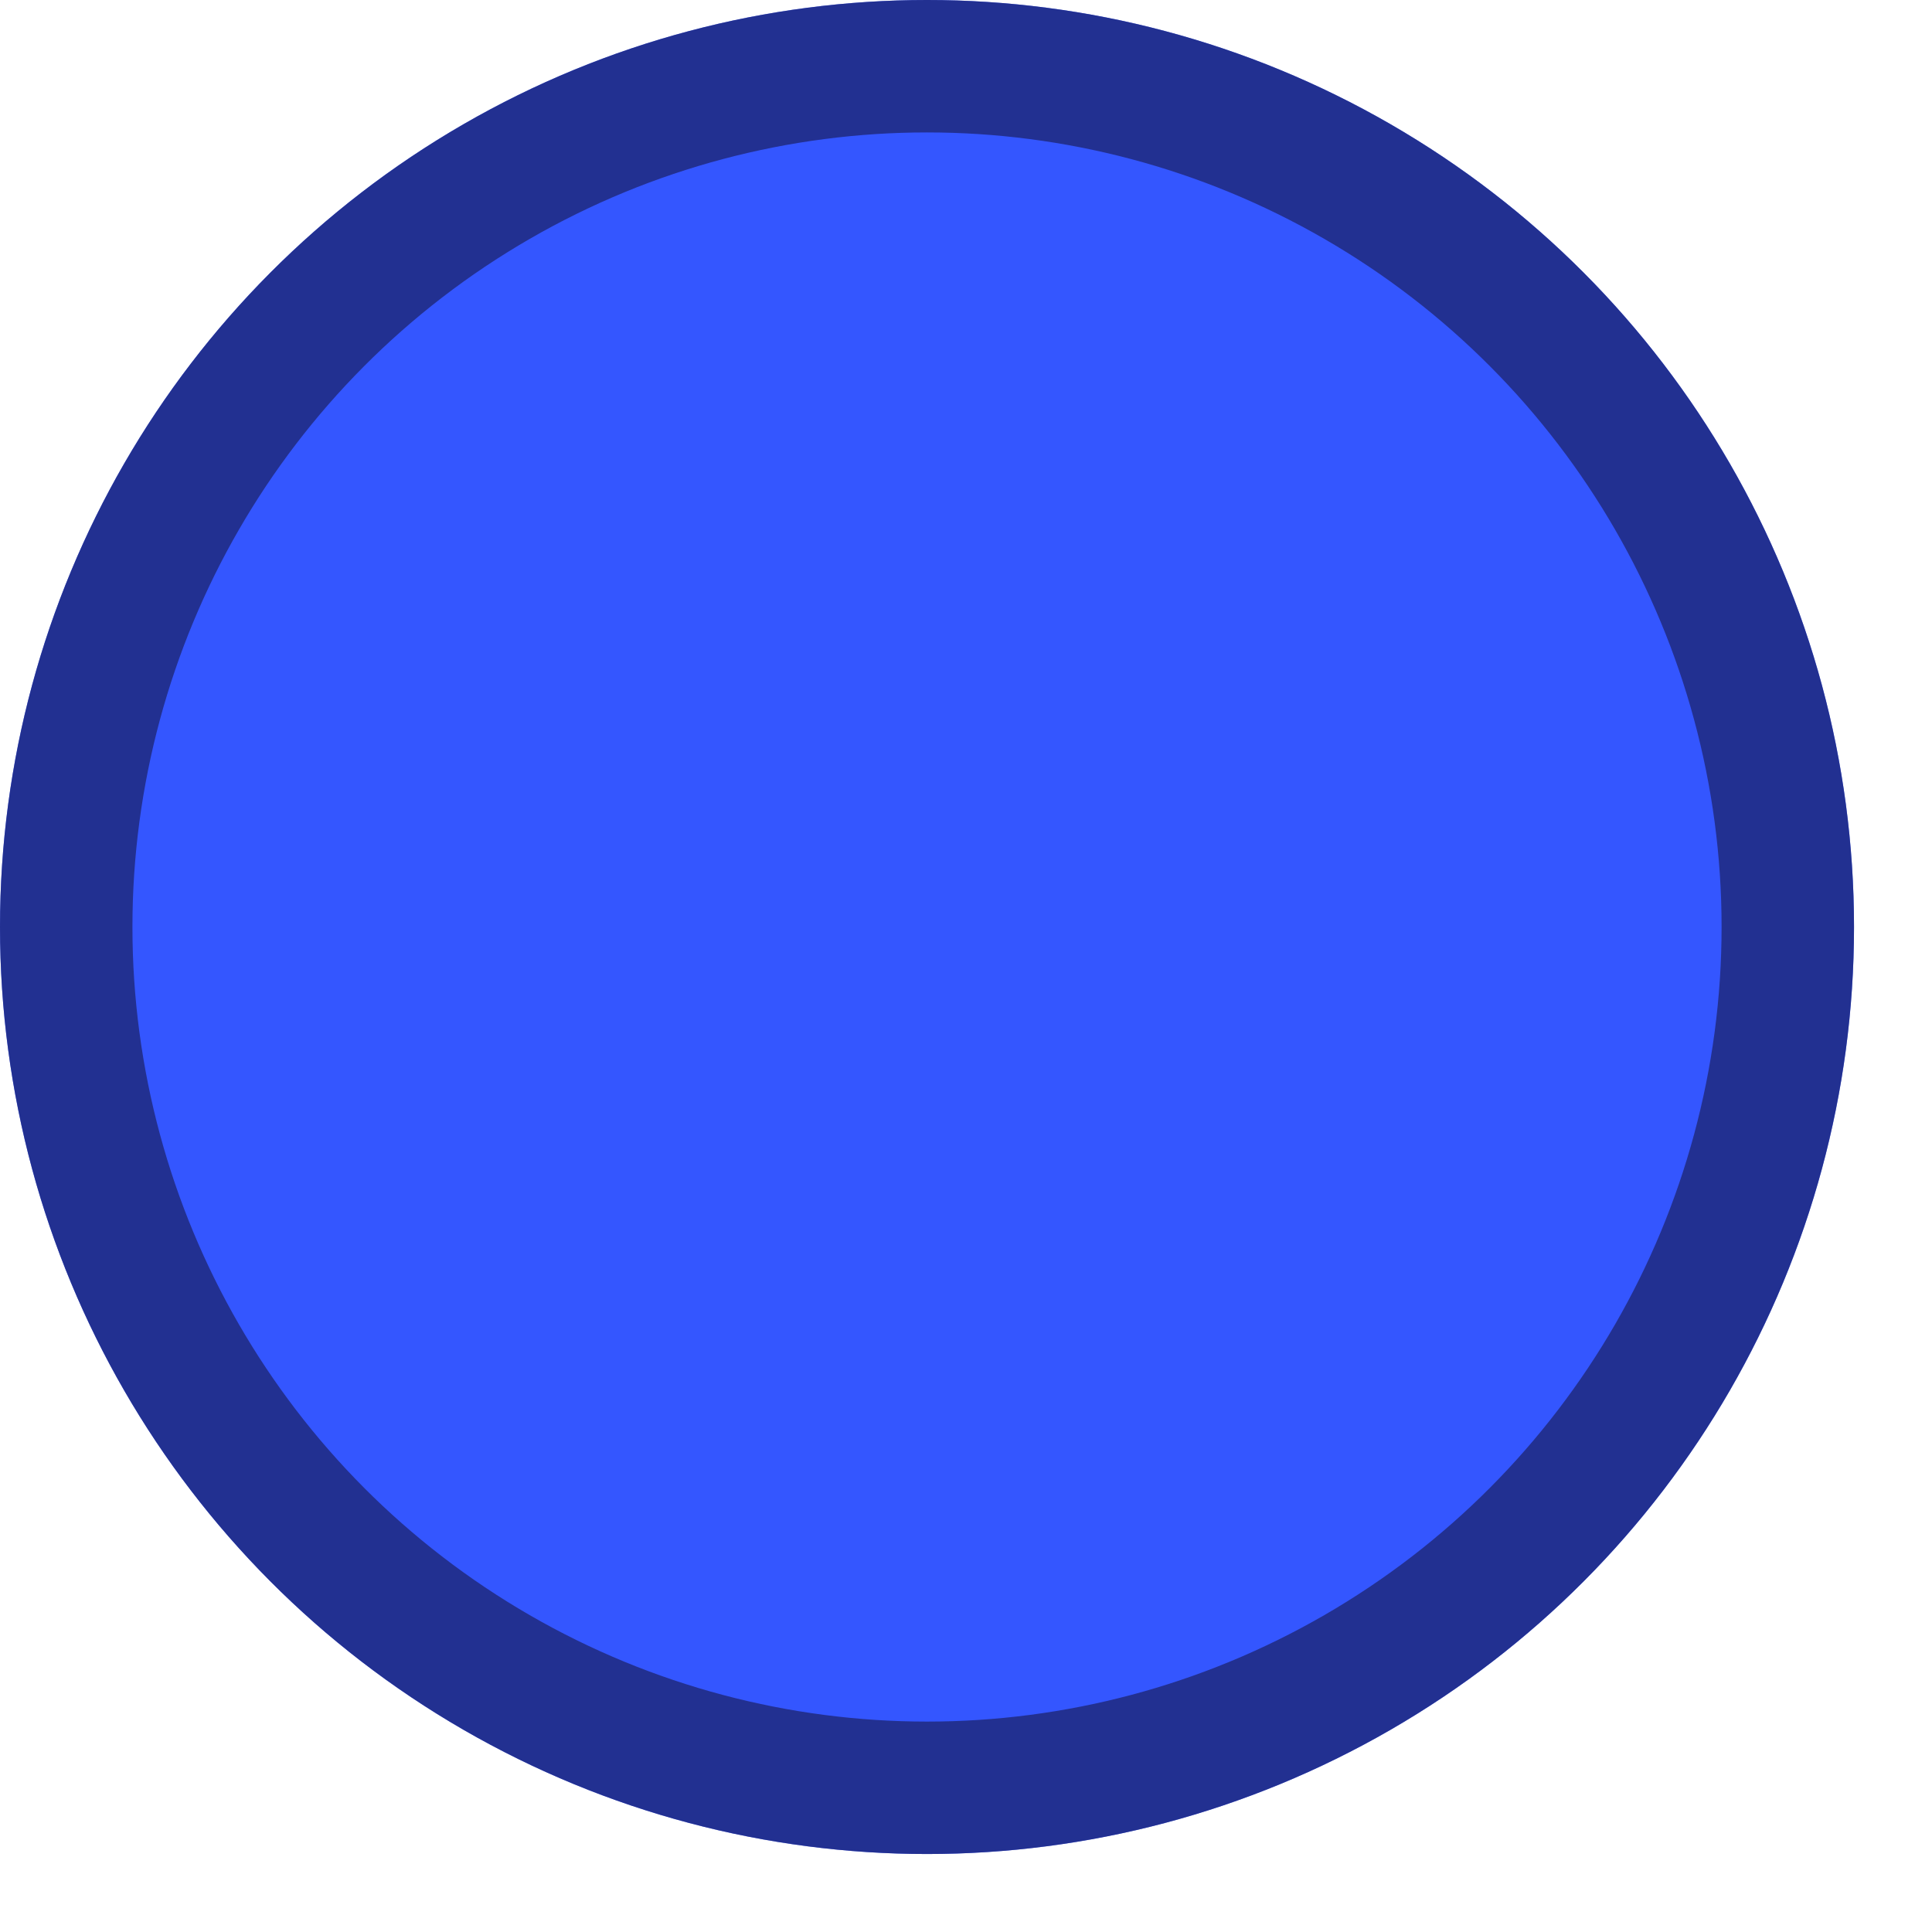
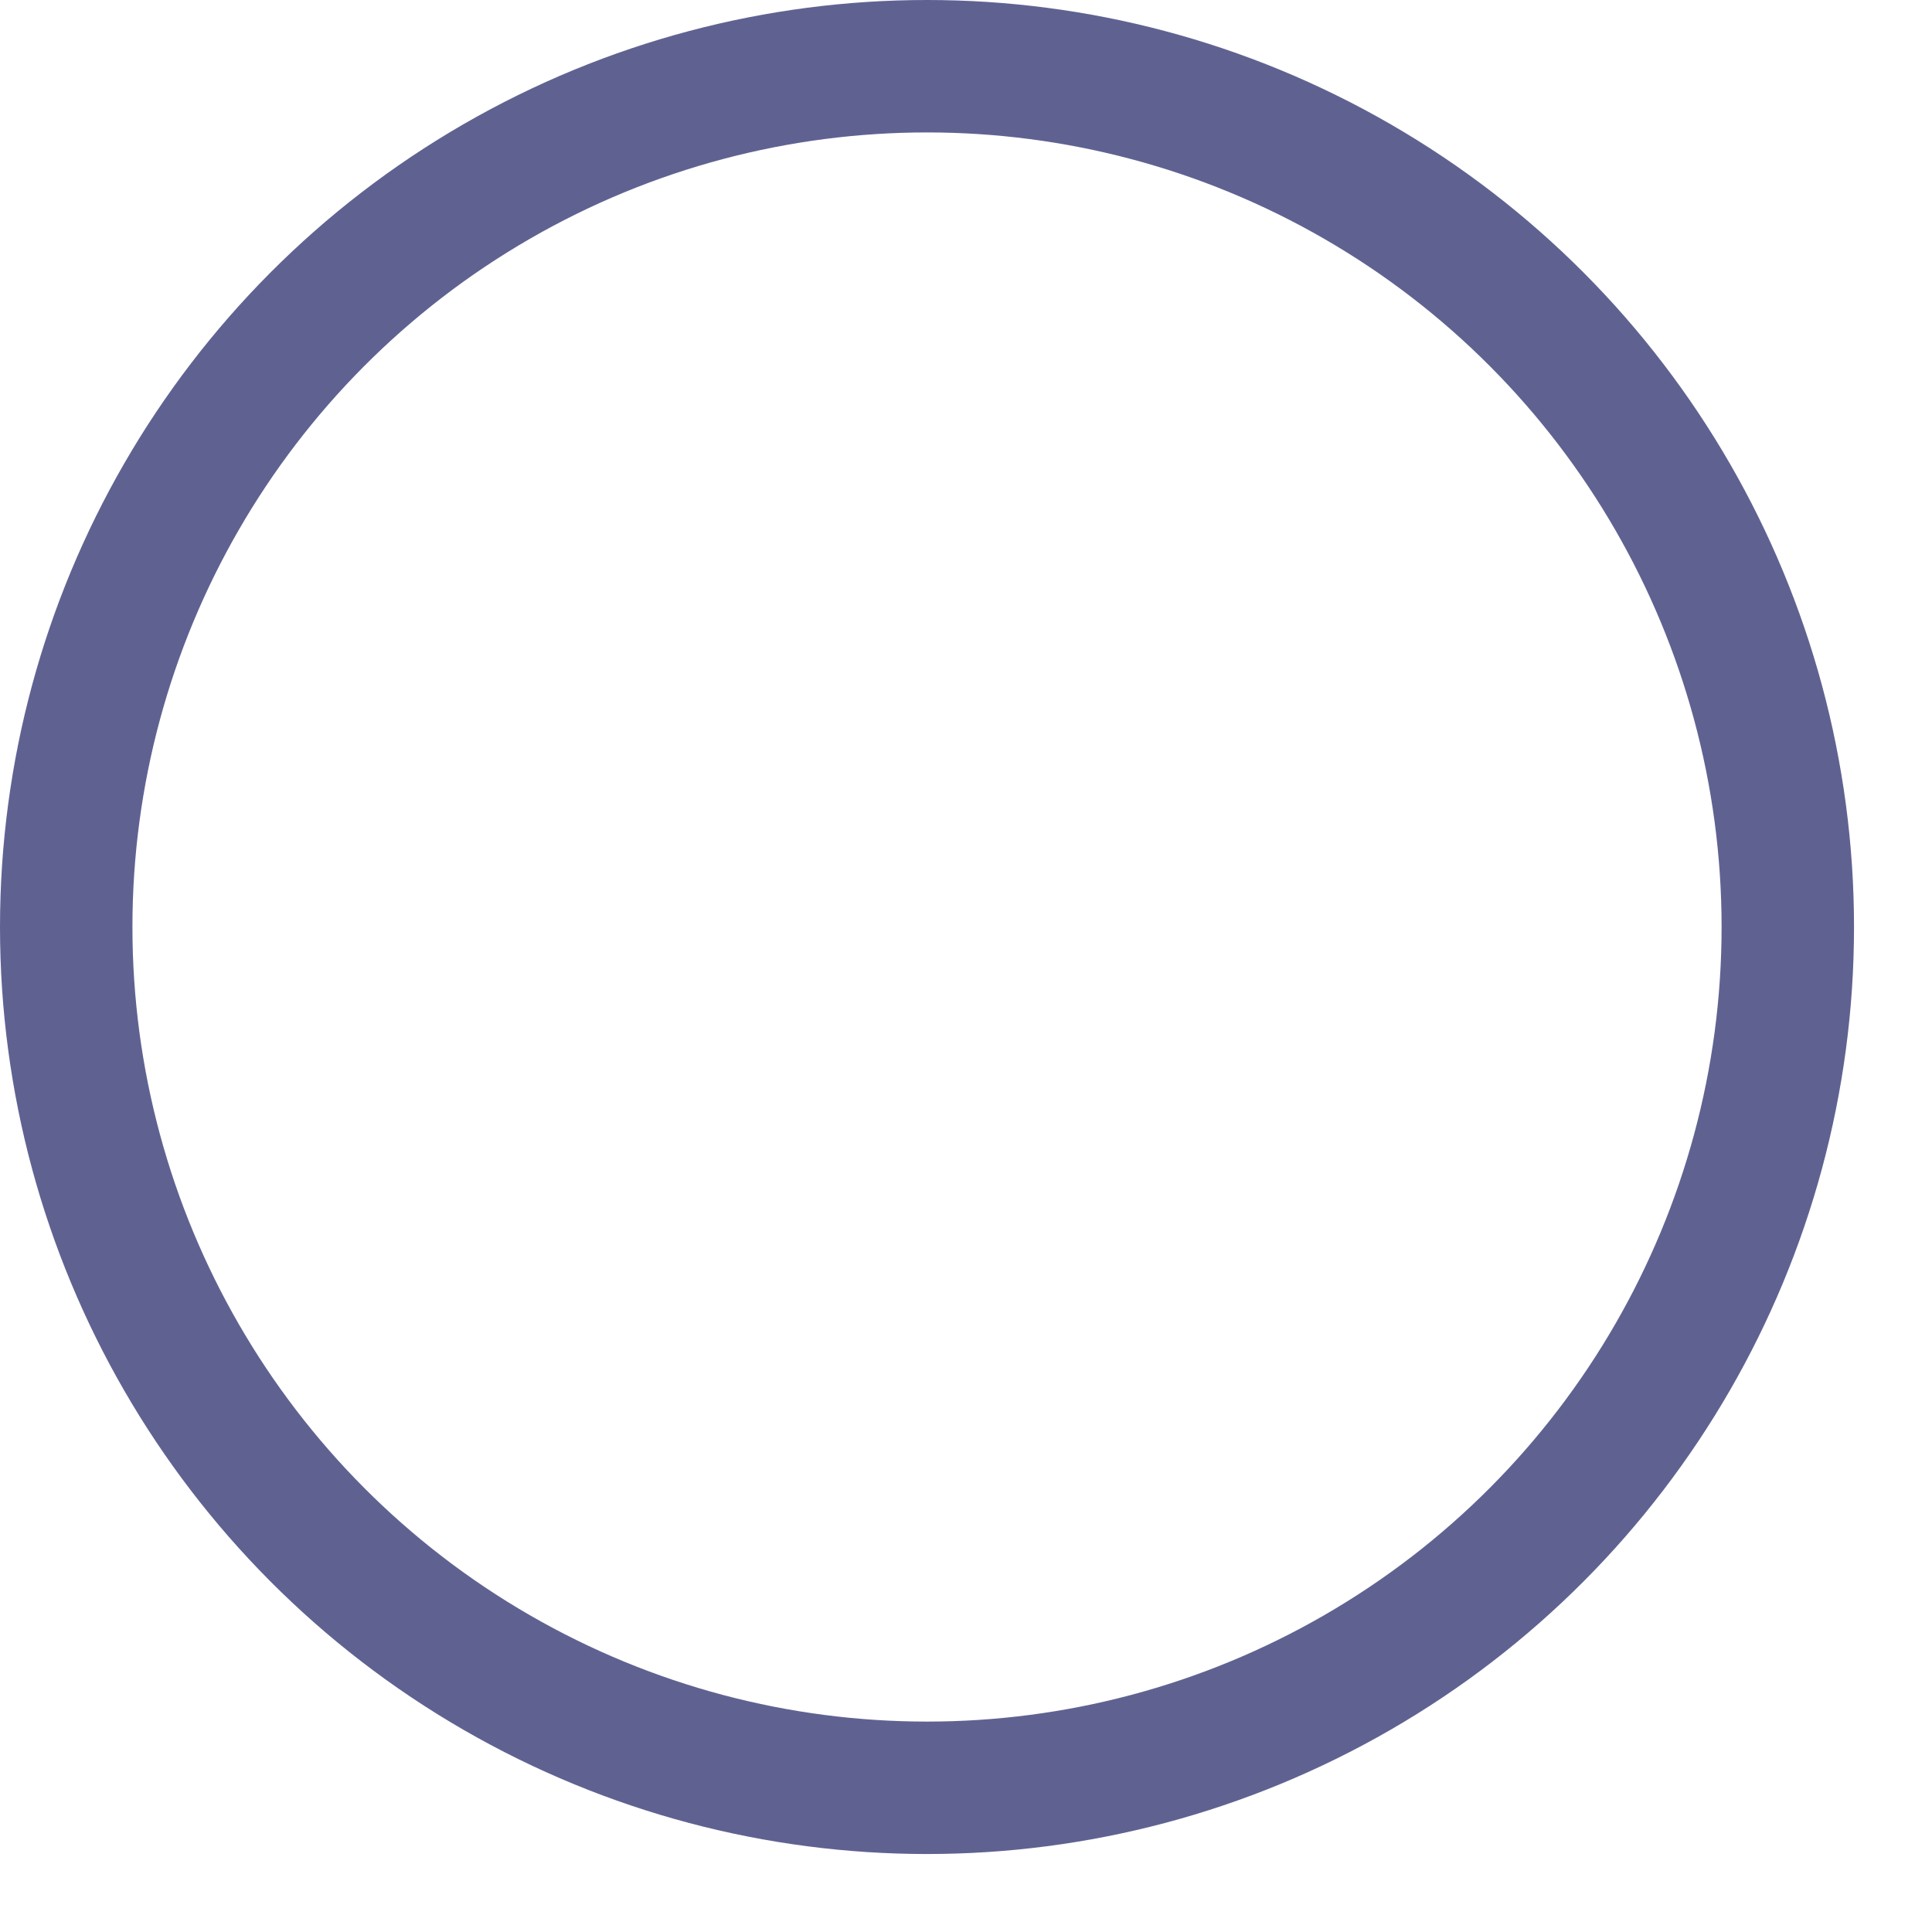
<svg xmlns="http://www.w3.org/2000/svg" fill="none" height="100%" overflow="visible" preserveAspectRatio="none" style="display: block;" viewBox="0 0 11 11" width="100%">
  <g id="Ellipse 150">
-     <circle cx="5.278" cy="5.278" fill="#3456FF" r="5.278" />
    <circle cx="5.278" cy="5.278" r="4.901" stroke="#1C2063" stroke-opacity="0.7" stroke-width="0.754" />
  </g>
</svg>